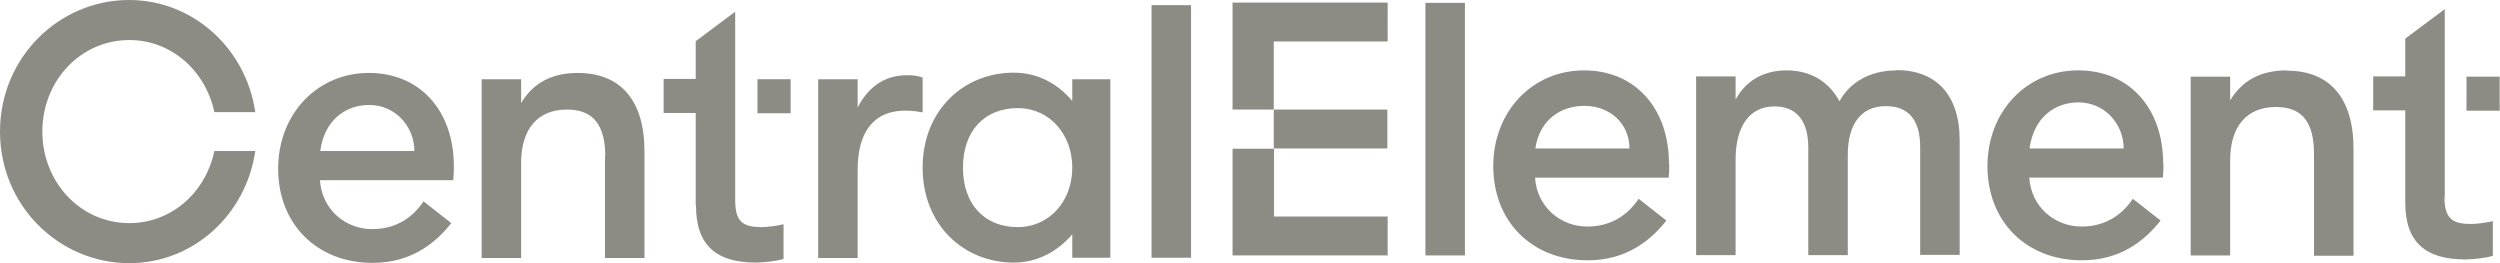
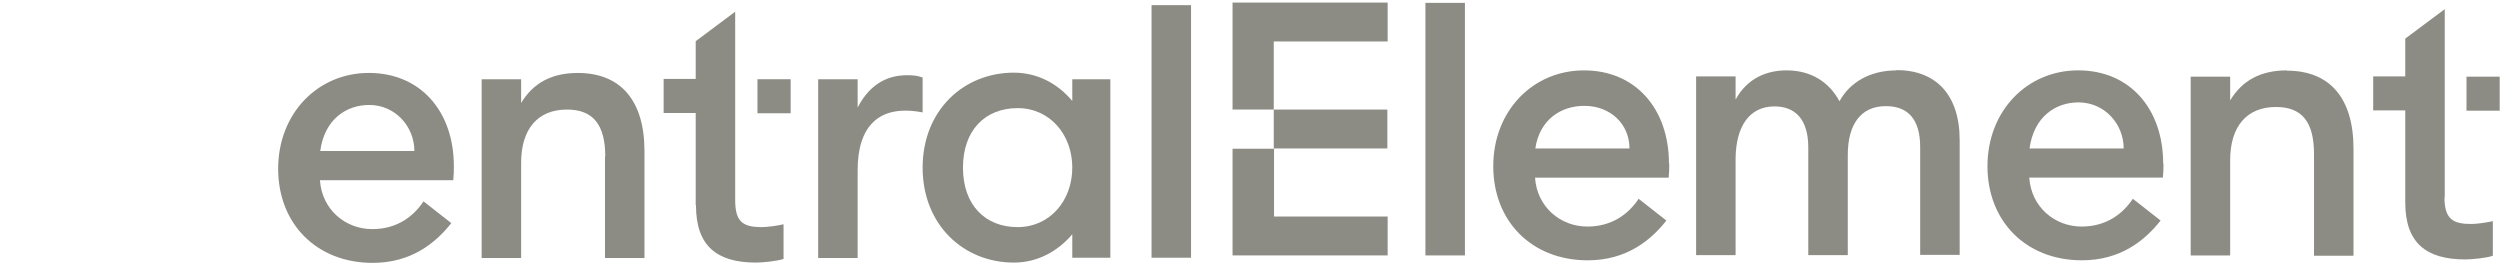
<svg xmlns="http://www.w3.org/2000/svg" width="209" height="22" viewBox="0 0 209 22" fill="none" class="mb30 maxW wow fadeInUp">
  <g clip-path="url(#clip0_1480_1165)">
    <path d="M58.184 17.169C58.184 20.589 59.954 21.952 63.208 21.952C63.686 21.952 65.026 21.832 65.505 21.641V18.748C65.026 18.867 64.141 18.987 63.686 18.987C62.179 18.987 61.462 18.604 61.462 16.763V0.98L58.16 3.443V6.6H55.48V9.446H58.16V17.146L58.184 17.169Z" fill="#8C8C85" />
    <path d="M26.771 12.626C27.13 9.971 28.948 8.775 30.862 8.775C33.063 8.775 34.642 10.593 34.642 12.626H26.747H26.771ZM37.943 13.893C37.943 9.325 35.168 6.097 30.838 6.097C26.555 6.097 23.254 9.493 23.254 14.108C23.254 18.723 26.484 21.976 31.149 21.976C34.355 21.976 36.388 20.349 37.728 18.652L35.407 16.834C34.594 18.054 33.23 19.154 31.125 19.154C28.876 19.154 26.914 17.528 26.747 15.065H37.895C37.943 14.562 37.943 14.299 37.943 13.869" fill="#8C8C85" />
    <path d="M71.7 14.204C71.7 10.594 73.446 8.68 77.131 9.398V6.48C76.676 6.313 76.317 6.289 75.815 6.289C74.427 6.289 72.8 6.839 71.7 8.991V6.624H68.398V21.57H71.7V14.204Z" fill="#8C8C85" />
    <path d="M66.099 6.624H63.324V9.469H66.099V6.624Z" fill="#8C8C85" />
    <path d="M99.571 0.431H96.269V21.546H99.571V0.431Z" fill="#8C8C85" />
    <path d="M85.074 18.987C82.37 18.987 80.504 17.146 80.504 14.013C80.504 10.881 82.37 9.039 85.074 9.039C87.777 9.039 89.643 11.263 89.643 14.013C89.643 16.763 87.777 18.987 85.074 18.987ZM89.643 6.624V8.441C88.447 7.007 86.748 6.074 84.763 6.074C80.552 6.074 77.131 9.231 77.131 14.013C77.131 18.796 80.552 21.952 84.763 21.952C86.748 21.952 88.447 20.996 89.643 19.585V21.546H92.825V6.624H89.643Z" fill="#8C8C85" />
-     <path d="M10.814 3.348C14.354 3.348 17.201 5.954 17.919 9.374H21.34C20.575 4.065 16.149 0 10.79 0C4.928 0 0 4.807 0 11C0 17.194 4.928 22 10.814 22C16.173 22 20.575 17.935 21.34 12.626H17.919C17.201 16.07 14.354 18.652 10.814 18.652C6.723 18.652 3.541 15.233 3.541 11C3.541 6.767 6.723 3.348 10.814 3.348Z" fill="#8C8C85" />
    <path d="M50.577 13.081V21.57H53.878V12.627C53.878 8.442 51.917 6.099 48.304 6.099C46.127 6.099 44.572 6.935 43.567 8.609V6.625H40.266V21.57H43.567V13.607C43.567 10.786 44.955 9.159 47.395 9.159C49.572 9.159 50.601 10.403 50.601 13.105" fill="#8C8C85" />
    <path d="M158.566 5.883C156.317 5.883 154.642 6.887 153.781 8.466C152.92 6.863 151.412 5.883 149.355 5.883C147.776 5.883 146.101 6.481 145.096 8.322V6.385H141.795V21.331H145.096V13.177C145.144 10.594 146.221 8.896 148.35 8.896C150.12 8.896 151.173 10.02 151.173 12.339V21.331H154.475V12.961C154.475 10.379 155.575 8.872 157.657 8.872C159.523 8.872 160.527 9.996 160.527 12.292V21.307H163.829V11.718C163.829 7.892 161.819 5.859 158.542 5.859" fill="#8C8C85" />
    <path d="M191.179 5.884C189.002 5.884 187.447 6.721 186.442 8.394V6.41H183.141V21.355H186.442V13.392C186.442 10.57 187.83 8.944 190.27 8.944C192.447 8.944 193.452 10.188 193.452 12.89V21.379H196.753V12.436C196.753 8.227 194.792 5.907 191.179 5.907" fill="#8C8C85" />
    <path d="M169.669 12.411C170.028 9.756 171.846 8.56 173.76 8.56C175.961 8.56 177.54 10.378 177.54 12.411H169.645H169.669ZM180.842 13.678C180.842 9.11 178.067 5.882 173.736 5.882C169.454 5.882 166.152 9.278 166.152 13.893C166.152 18.508 169.382 21.761 174.047 21.761C177.253 21.761 179.287 20.134 180.626 18.437L178.306 16.619C177.492 17.839 176.129 18.939 174.023 18.939C171.774 18.939 169.813 17.313 169.645 14.85H180.818C180.866 14.347 180.866 14.084 180.866 13.654" fill="#8C8C85" />
    <path d="M208.974 6.409H206.199V9.254H208.974V6.409Z" fill="#8C8C85" />
    <path d="M204.381 16.524V0.765L201.08 3.228V6.385H198.4V9.231H201.08V16.931C201.08 20.35 202.874 21.689 206.104 21.689C206.582 21.689 207.922 21.57 208.401 21.378V18.485C207.922 18.605 207.061 18.724 206.582 18.724C205.099 18.724 204.357 18.341 204.357 16.5L204.381 16.524Z" fill="#8C8C85" />
    <path d="M103.041 12.434V21.353H116.008V18.101H106.51V12.434H103.041Z" fill="#8C8C85" />
    <path d="M122.468 0.239H119.166V21.354H122.468V0.239Z" fill="#8C8C85" />
    <path d="M128.353 12.412C128.712 9.973 130.53 8.849 132.444 8.849C134.645 8.849 136.224 10.379 136.224 12.412H128.329H128.353ZM139.525 13.679C139.525 9.112 136.75 5.884 132.42 5.884C128.137 5.884 124.836 9.279 124.836 13.894C124.836 18.51 128.066 21.762 132.731 21.762C135.937 21.762 137.97 20.136 139.31 18.438L136.989 16.62C136.176 17.84 134.812 18.94 132.707 18.94C130.458 18.94 128.496 17.314 128.329 14.851H139.501C139.549 14.349 139.549 14.086 139.549 13.655" fill="#8C8C85" />
    <path d="M103.041 0.215V9.158H106.486V3.467H116.008V0.215H103.041Z" fill="#8C8C85" />
    <path d="M115.984 9.159H106.486V12.411H115.984V9.159Z" fill="#8C8C85" />
  </g>
  <defs>
    <clipPath id="clip0_1480_1165">
      <rect width="209" height="22" fill="white" />
    </clipPath>
  </defs>
</svg>